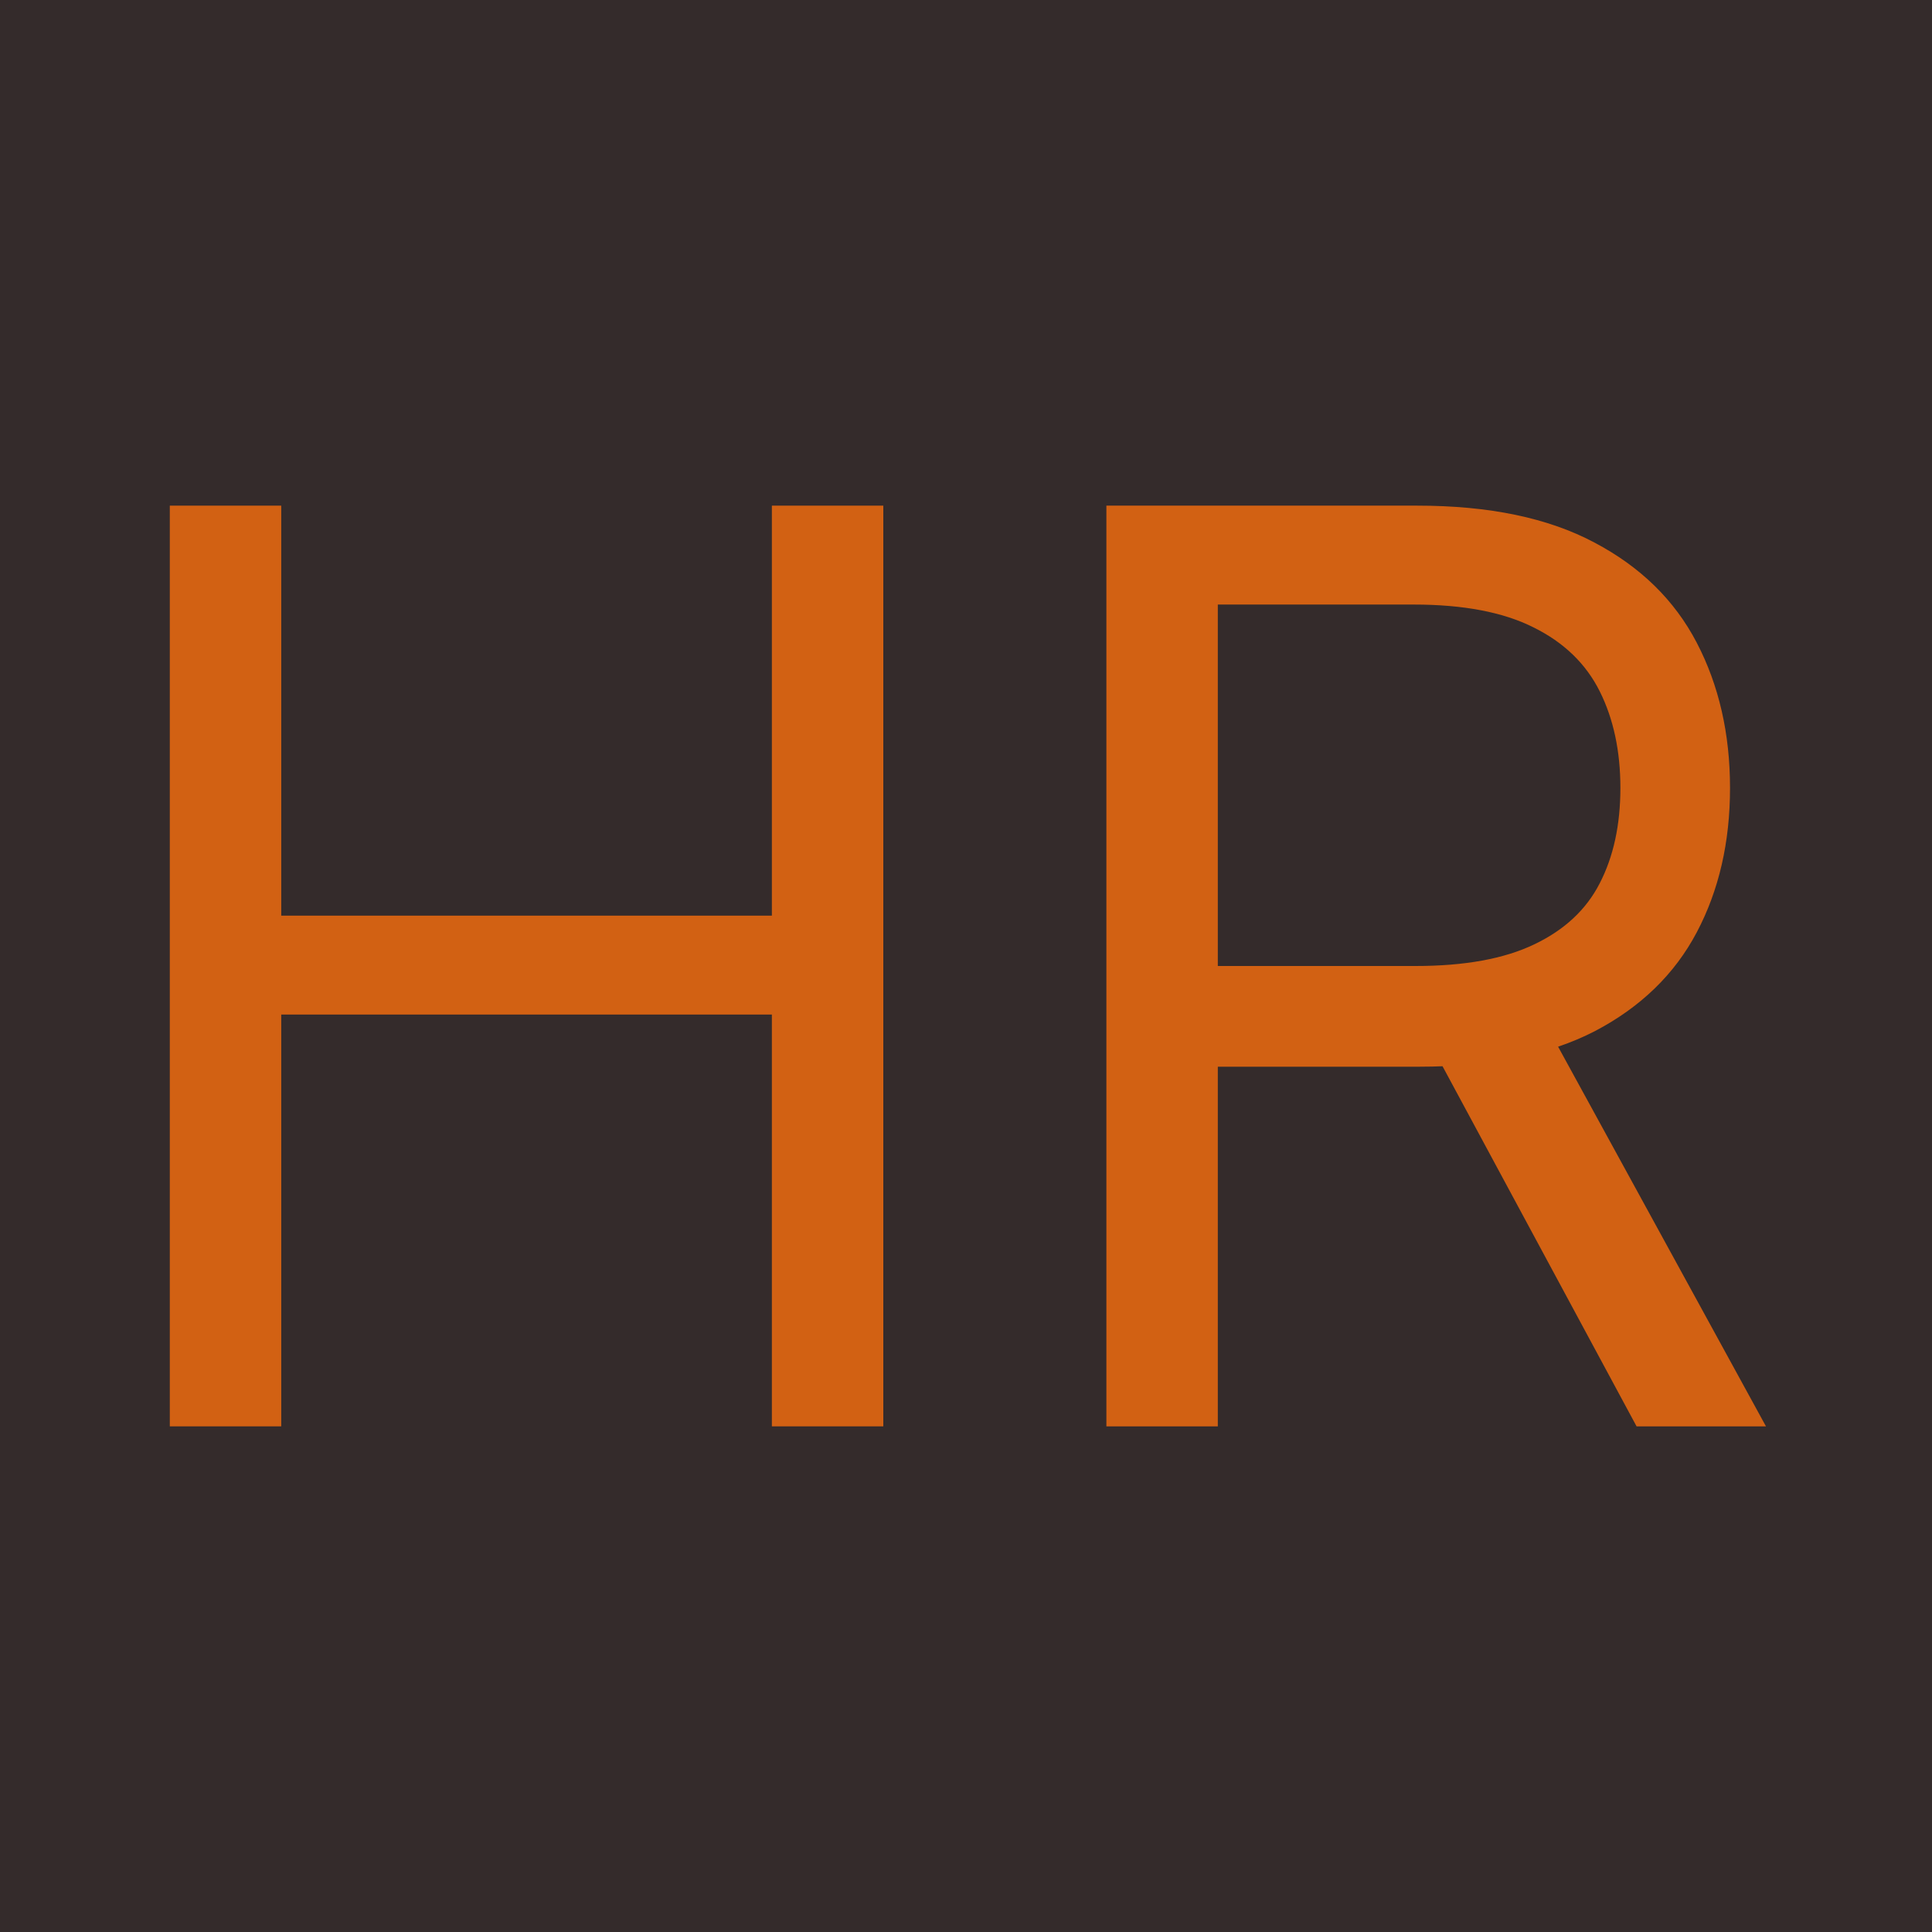
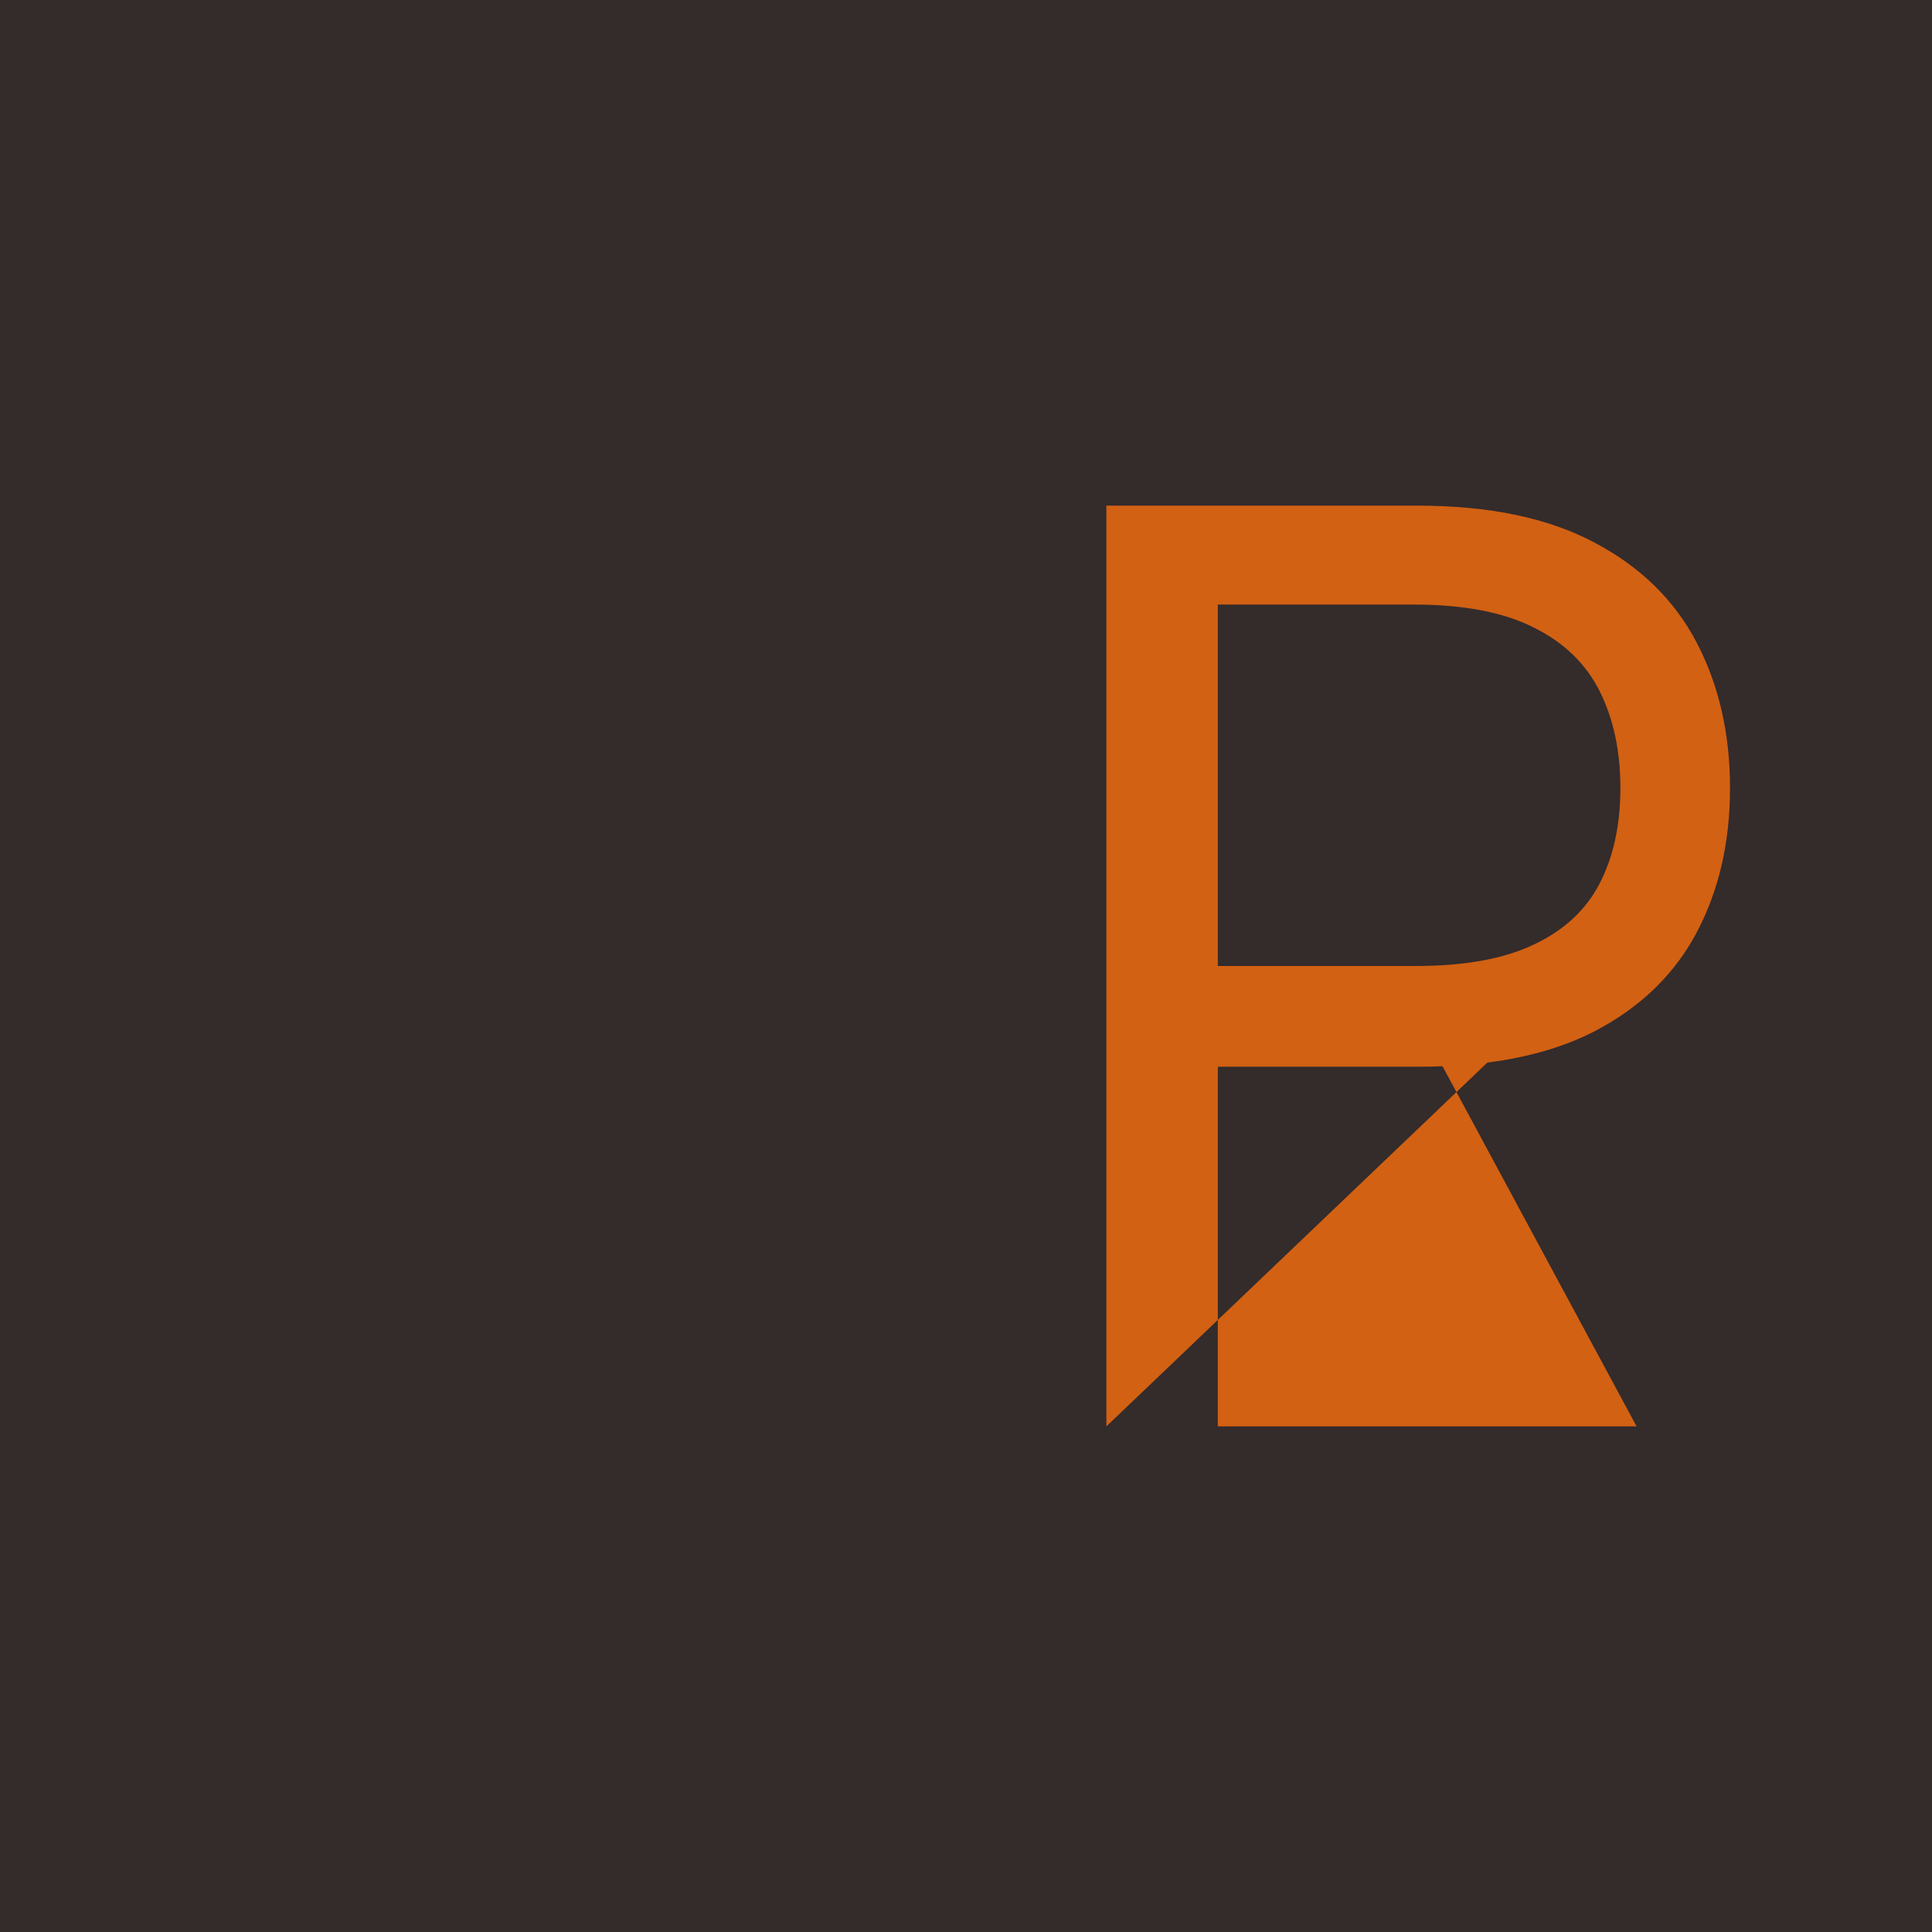
<svg xmlns="http://www.w3.org/2000/svg" width="512" height="512" viewBox="0 0 512 512" fill="none">
  <rect width="512" height="512" fill="#342B2B" />
-   <path d="M45 378V134H74.53V242.656H204.555V134H234.085V378H204.555V268.867H74.53V378H45Z" fill="#D26113" />
-   <path d="M293.204 378V134H375.601C394.652 134 410.29 137.257 422.515 143.77C434.739 150.203 443.789 159.059 449.663 170.338C455.537 181.617 458.474 194.444 458.474 208.82C458.474 223.197 455.537 235.945 449.663 247.064C443.789 258.184 434.779 266.921 422.634 273.275C410.489 279.55 394.97 282.688 376.077 282.688H309.397V256H375.125C388.143 256 398.621 254.094 406.559 250.281C414.577 246.469 420.372 241.068 423.944 234.078C427.595 227.009 429.421 218.59 429.421 208.82C429.421 199.051 427.595 190.512 423.944 183.205C420.292 175.898 414.458 170.258 406.44 166.287C398.423 162.236 387.825 160.211 374.648 160.211H322.733V378H293.204ZM407.988 268.391L468 378H433.708L374.648 268.391H407.988Z" fill="#D26113" />
+   <path d="M293.204 378V134H375.601C394.652 134 410.29 137.257 422.515 143.77C434.739 150.203 443.789 159.059 449.663 170.338C455.537 181.617 458.474 194.444 458.474 208.82C458.474 223.197 455.537 235.945 449.663 247.064C443.789 258.184 434.779 266.921 422.634 273.275C410.489 279.55 394.97 282.688 376.077 282.688H309.397V256H375.125C388.143 256 398.621 254.094 406.559 250.281C414.577 246.469 420.372 241.068 423.944 234.078C427.595 227.009 429.421 218.59 429.421 208.82C429.421 199.051 427.595 190.512 423.944 183.205C420.292 175.898 414.458 170.258 406.44 166.287C398.423 162.236 387.825 160.211 374.648 160.211H322.733V378H293.204ZL468 378H433.708L374.648 268.391H407.988Z" fill="#D26113" />
</svg>